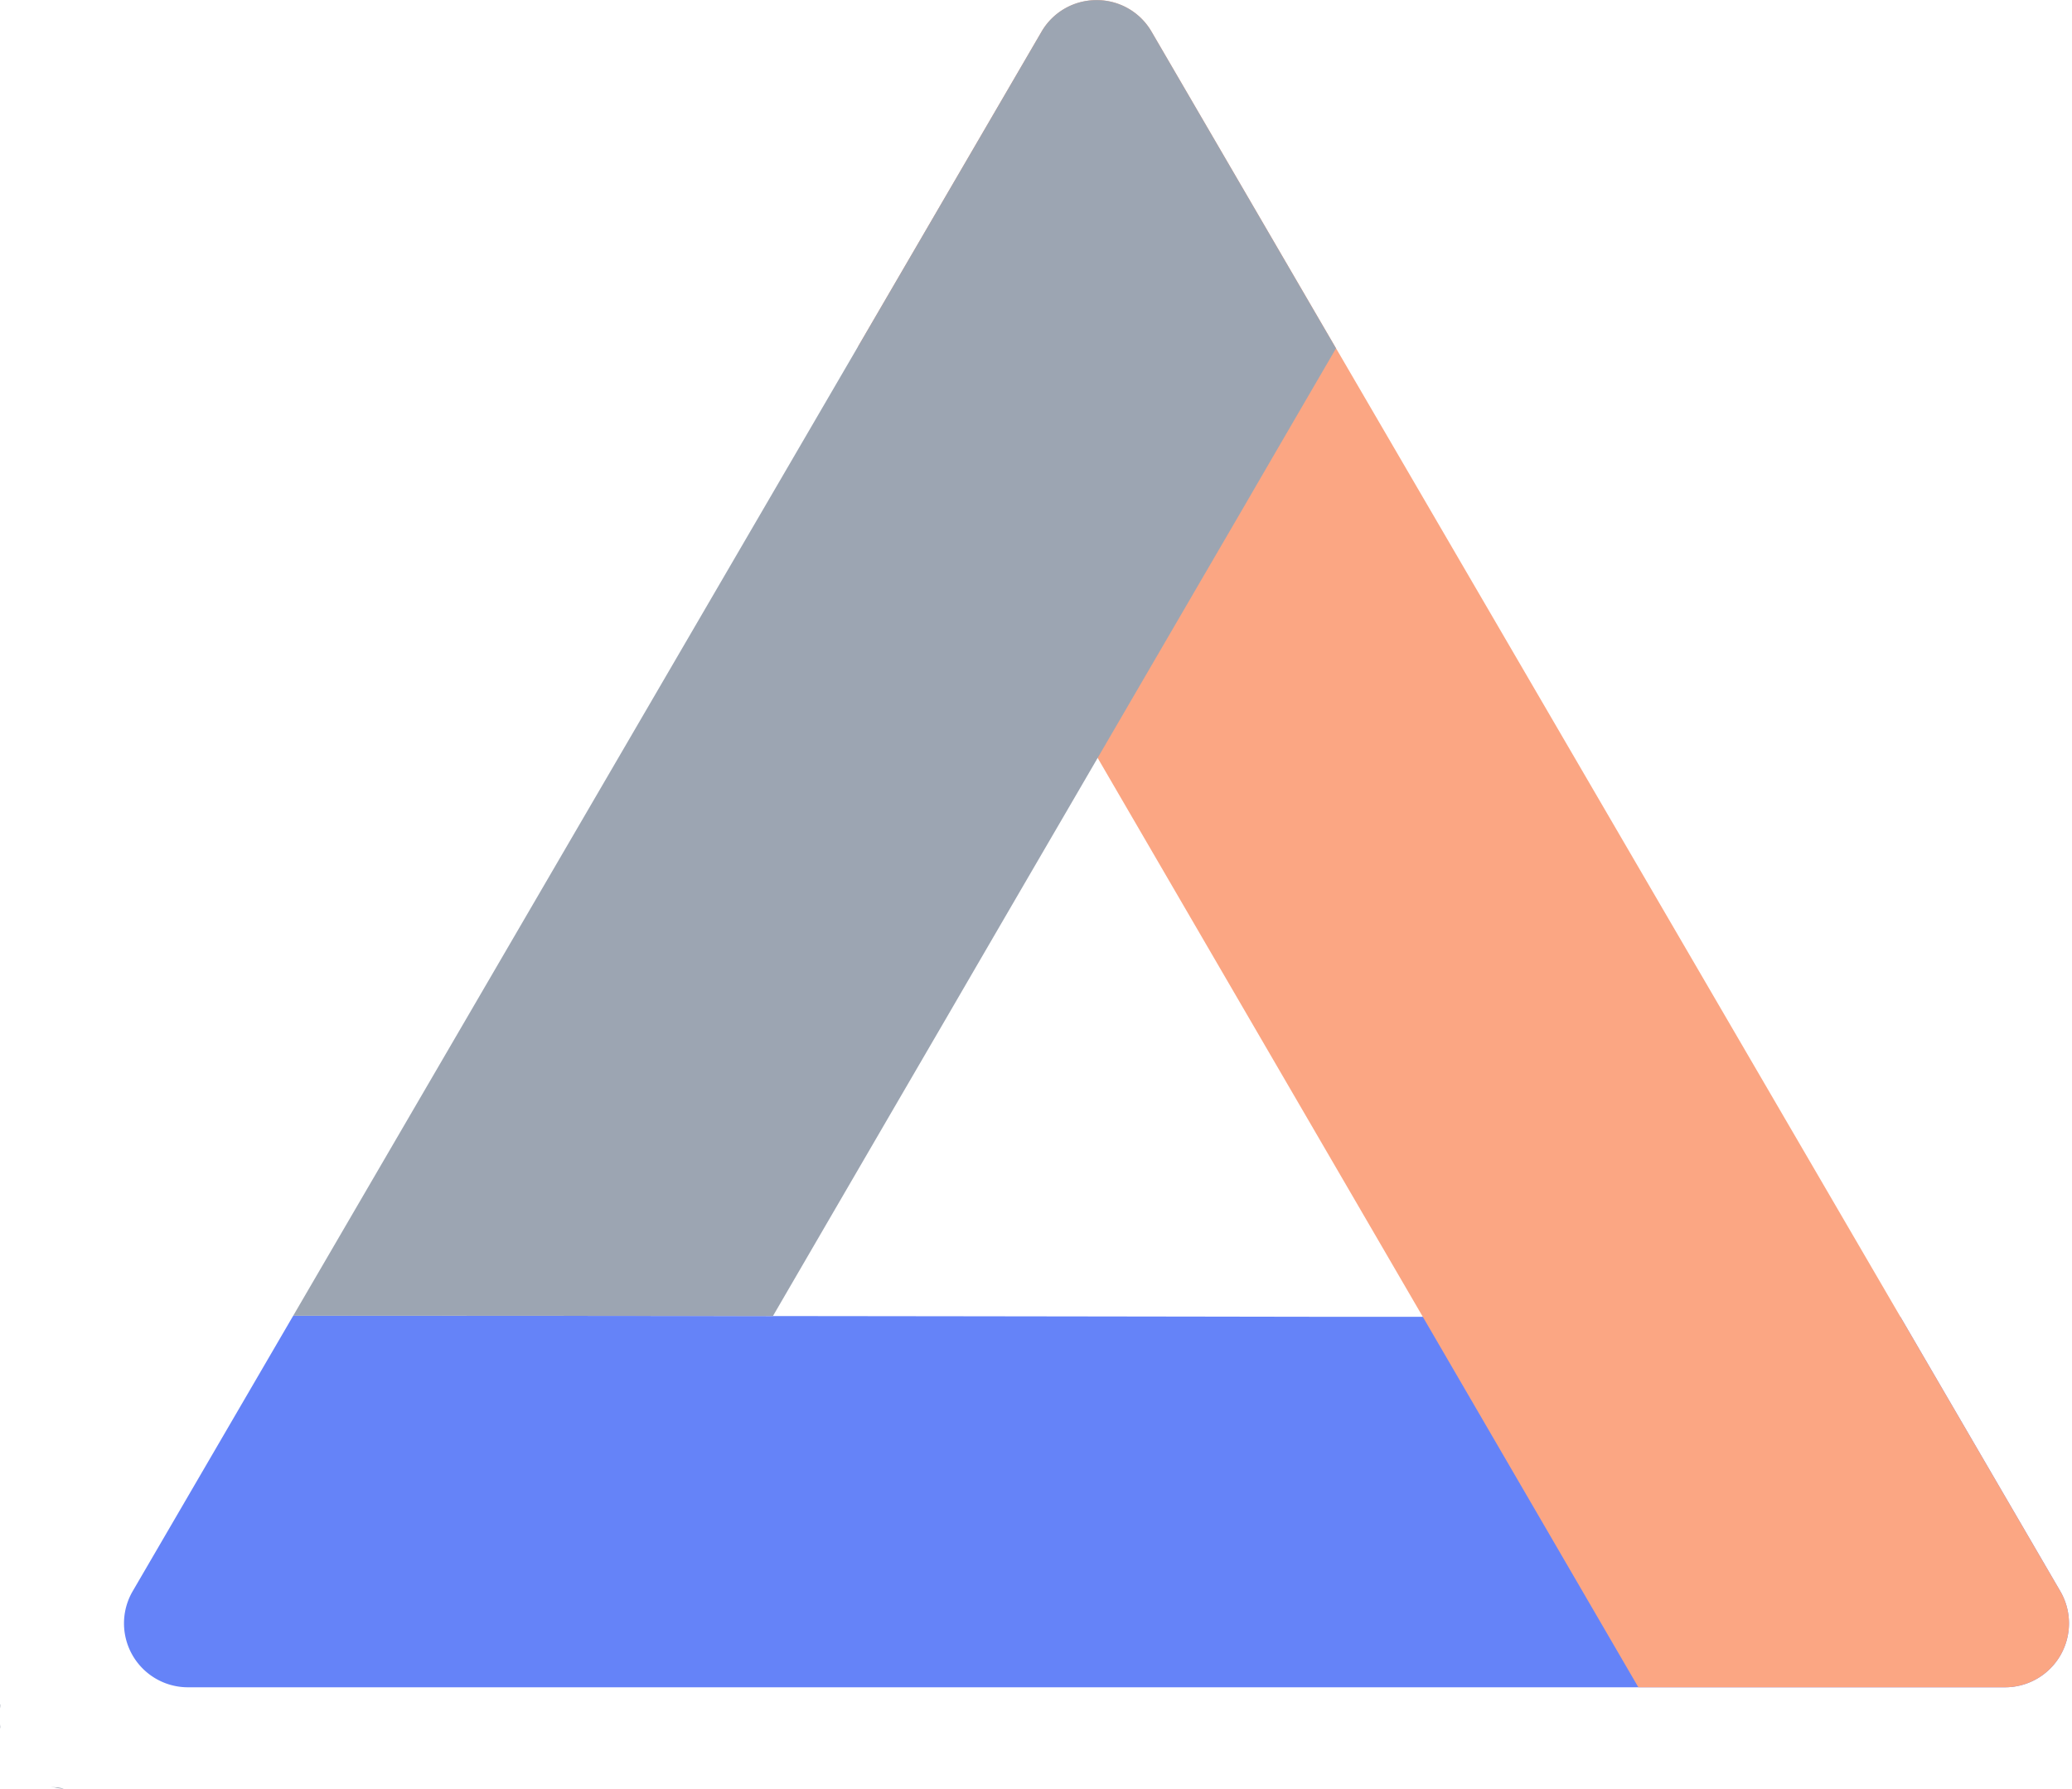
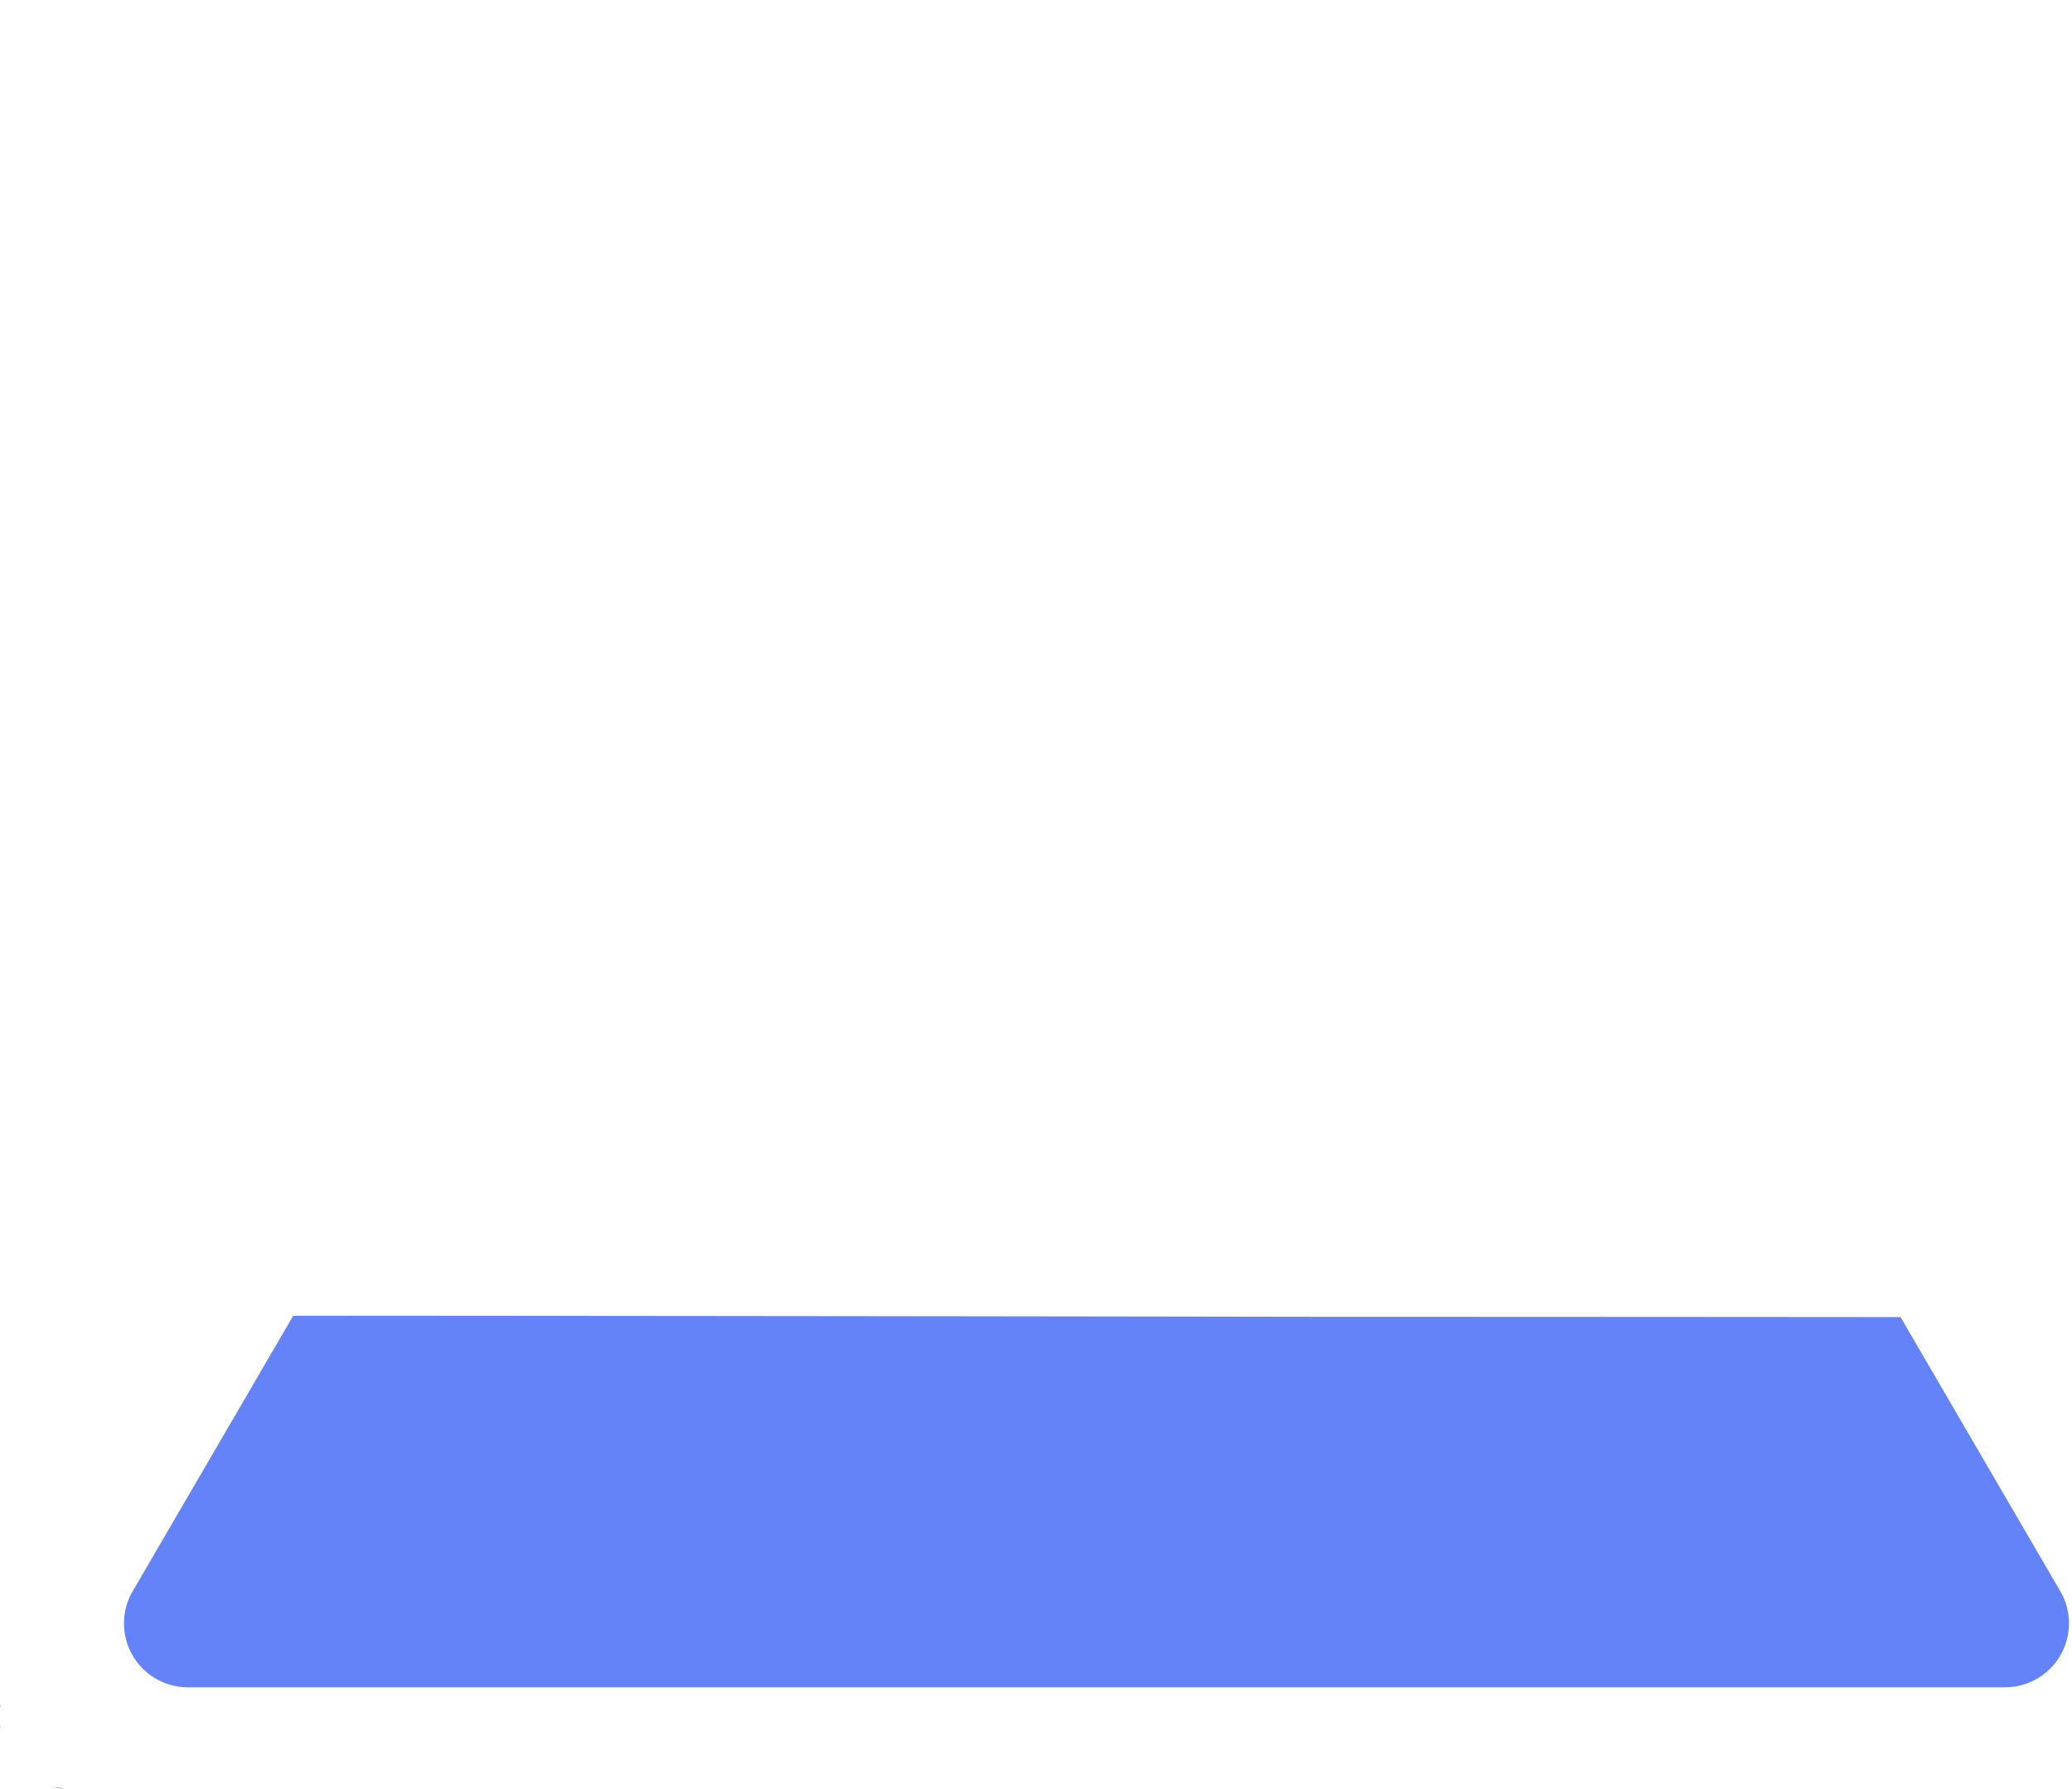
<svg xmlns="http://www.w3.org/2000/svg" data-name="Layer 1" fill="#000000" height="432.4" preserveAspectRatio="xMidYMid meet" version="1" viewBox="-0.0 33.8 500.7 432.4" width="500.7" zoomAndPan="magnify">
  <g id="change1_1">
    <path d="M70.85,351.82,32.06,418.4A15.45,15.45,0,0,0,45.4,441.62H484.53a15.45,15.45,0,0,0,13.34-23.22l-38.6-66.26q-69.66-.06-139.31-.07-117.75-.19-235.5-.26Z" fill="#6583f8" />
  </g>
  <g id="change2_1">
    <path d="M12.33,465.62a18.27,18.27,0,0,0,2.89.55h.2a6.35,6.35,0,0,0-2-.38c-.36,0-.71-.11-1.07-.17" fill="#9ca5b2" />
  </g>
  <g id="change2_2">
    <path d="M.11,445.66a2.4,2.4,0,0,1-.11.23v.48a3,3,0,0,1,.06.32c0-.35,0-.7.05-1" fill="#9ca5b2" />
  </g>
  <g id="change2_3">
    <path d="M0,450.67a.07.07,0,0,0,0,.05v.48c.05.14.07.28.11.42,0-.32-.08-.64-.1-1" fill="#9ca5b2" />
  </g>
  <g id="change3_1">
-     <path d="M265,33.84a15.31,15.31,0,0,0-13.34,7.67l-44.28,76L395.91,441.62h88.63a15.45,15.45,0,0,0,13.34-23.22L278.3,41.5A15.28,15.28,0,0,0,265,33.83Z" fill="#fba683" />
-   </g>
+     </g>
  <g id="change2_4">
-     <path d="M265,33.83a15.29,15.29,0,0,0-13.34,7.67L70.85,351.82H84.66q51.06,0,102.12.07,1.38-2.36,2.75-4.73,19.65-33.81,39.33-67.61,14.61-25.16,29.26-50.3,21.24-36.51,42.49-73,11.1-19.14,22.24-38.25L278.3,41.5A15.28,15.28,0,0,0,265,33.83Z" fill="#9ca5b2" />
-   </g>
+     </g>
</svg>